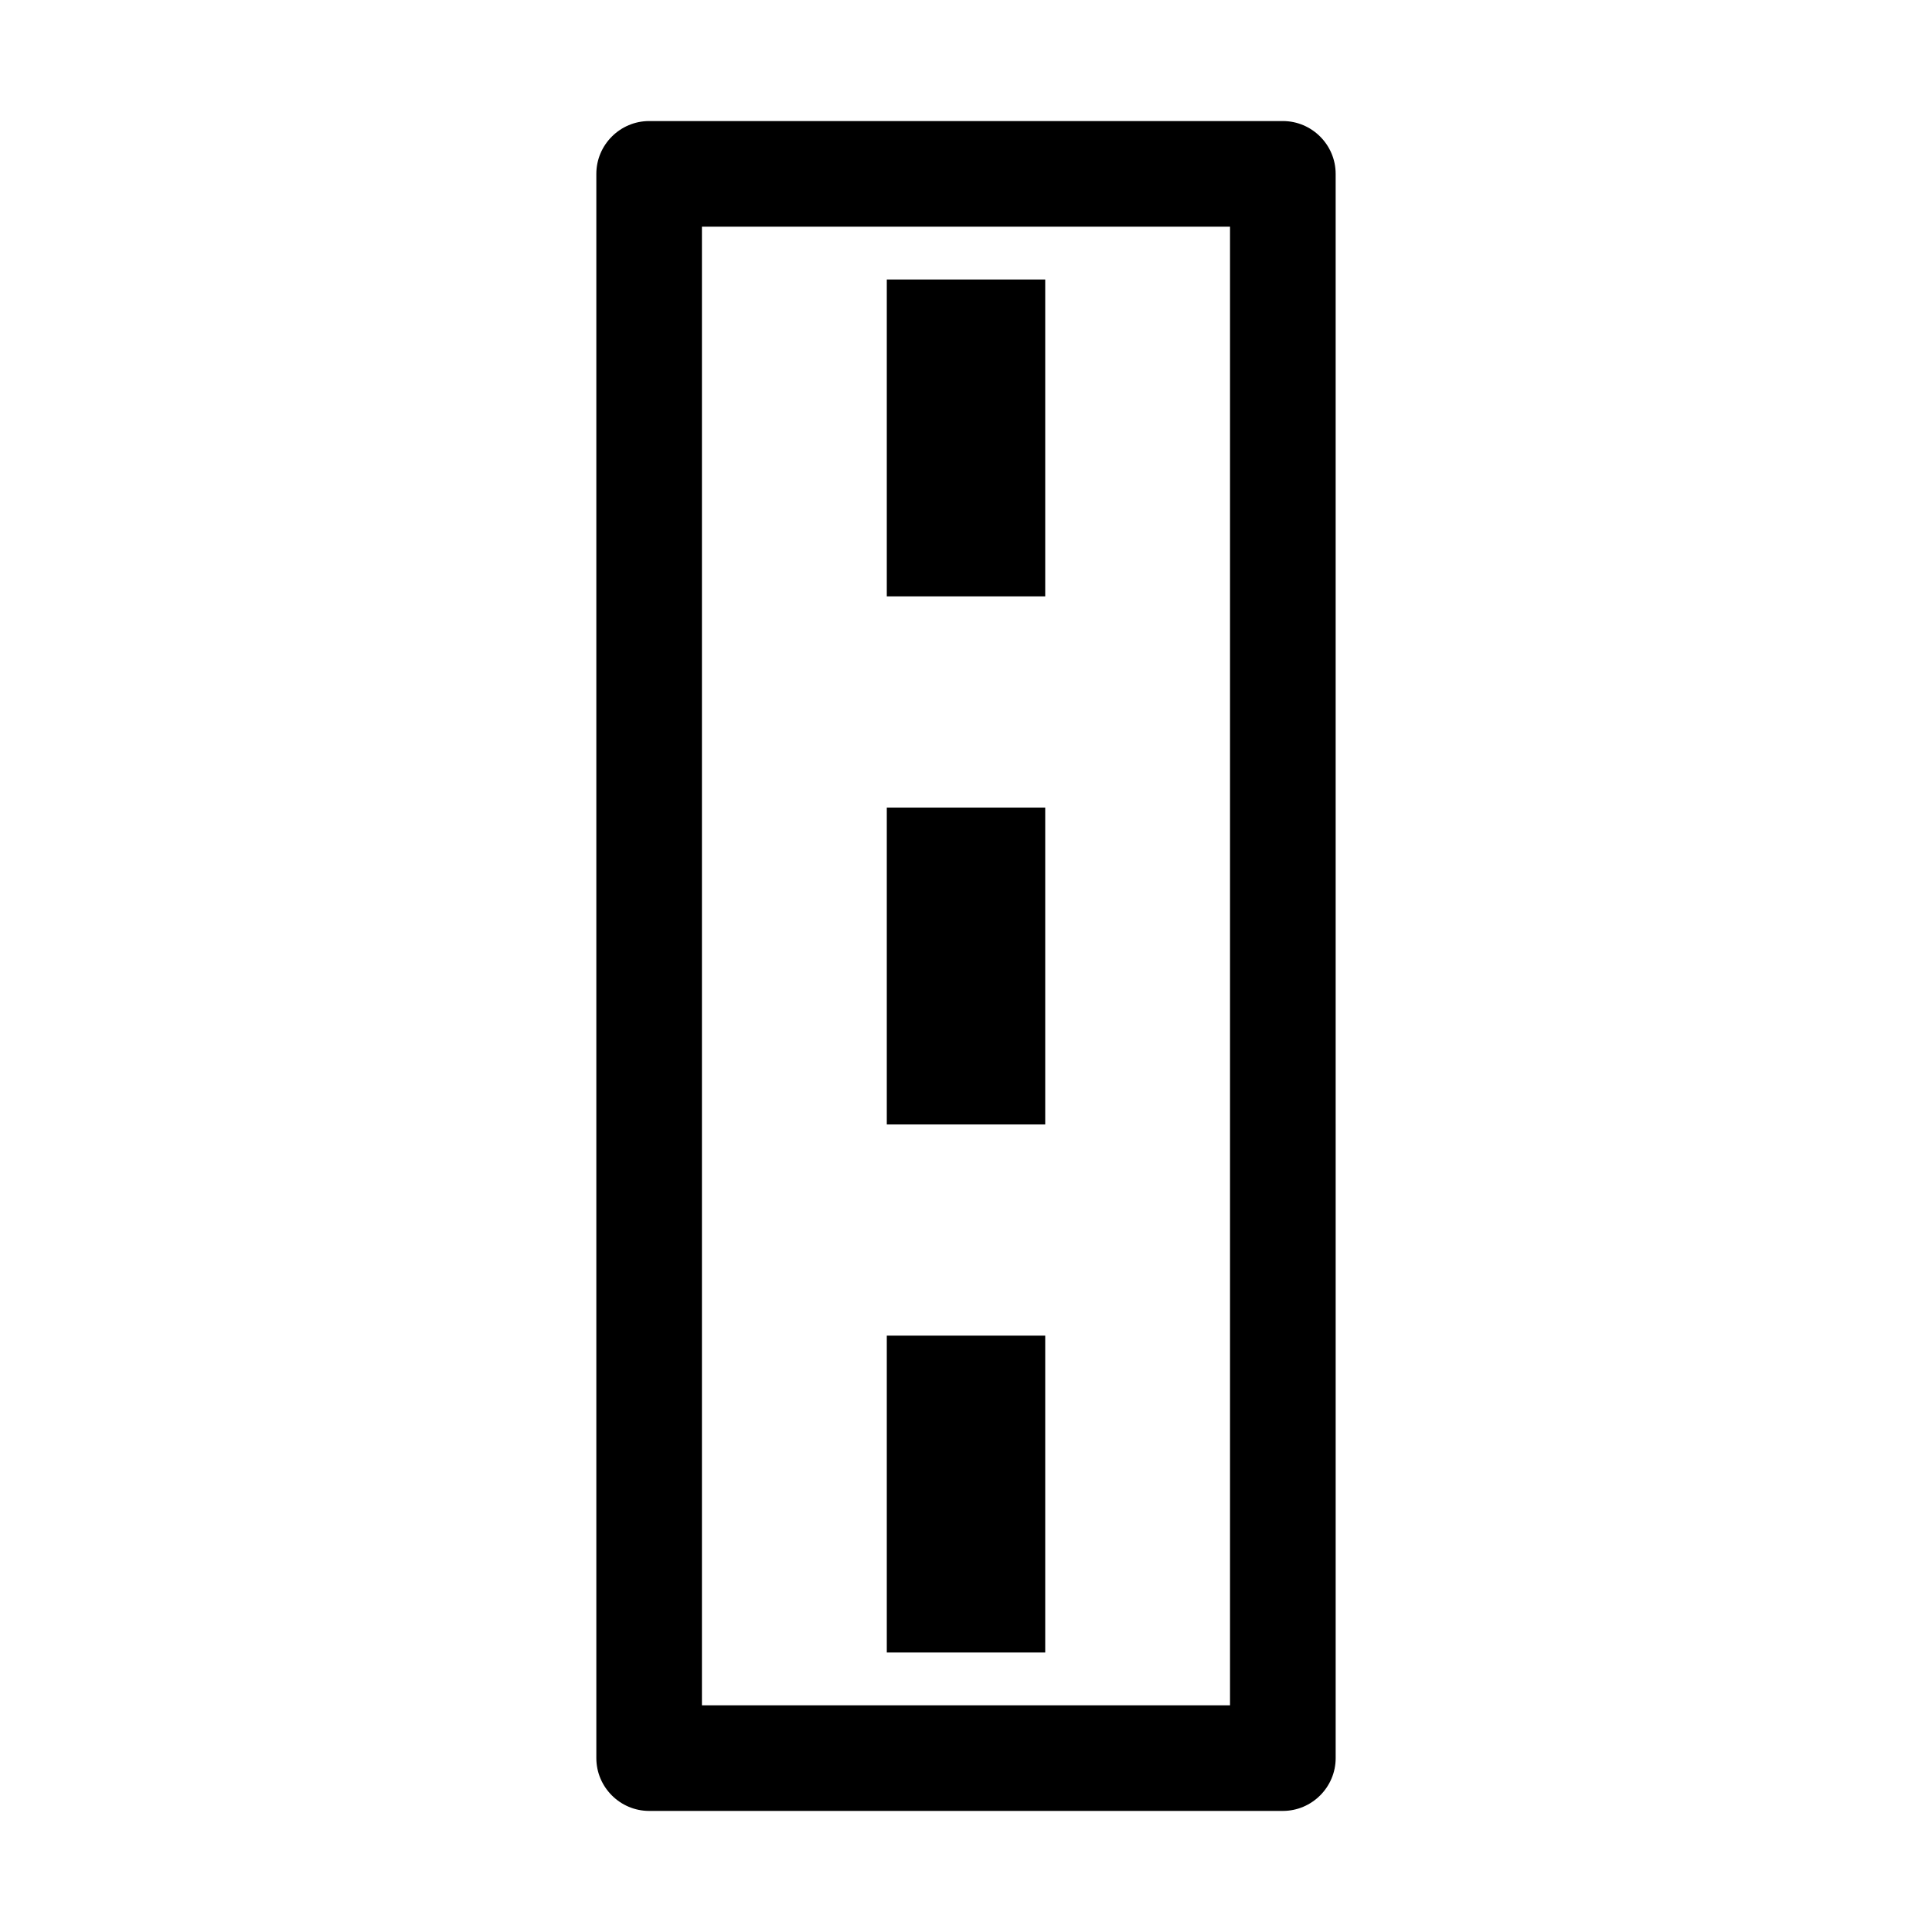
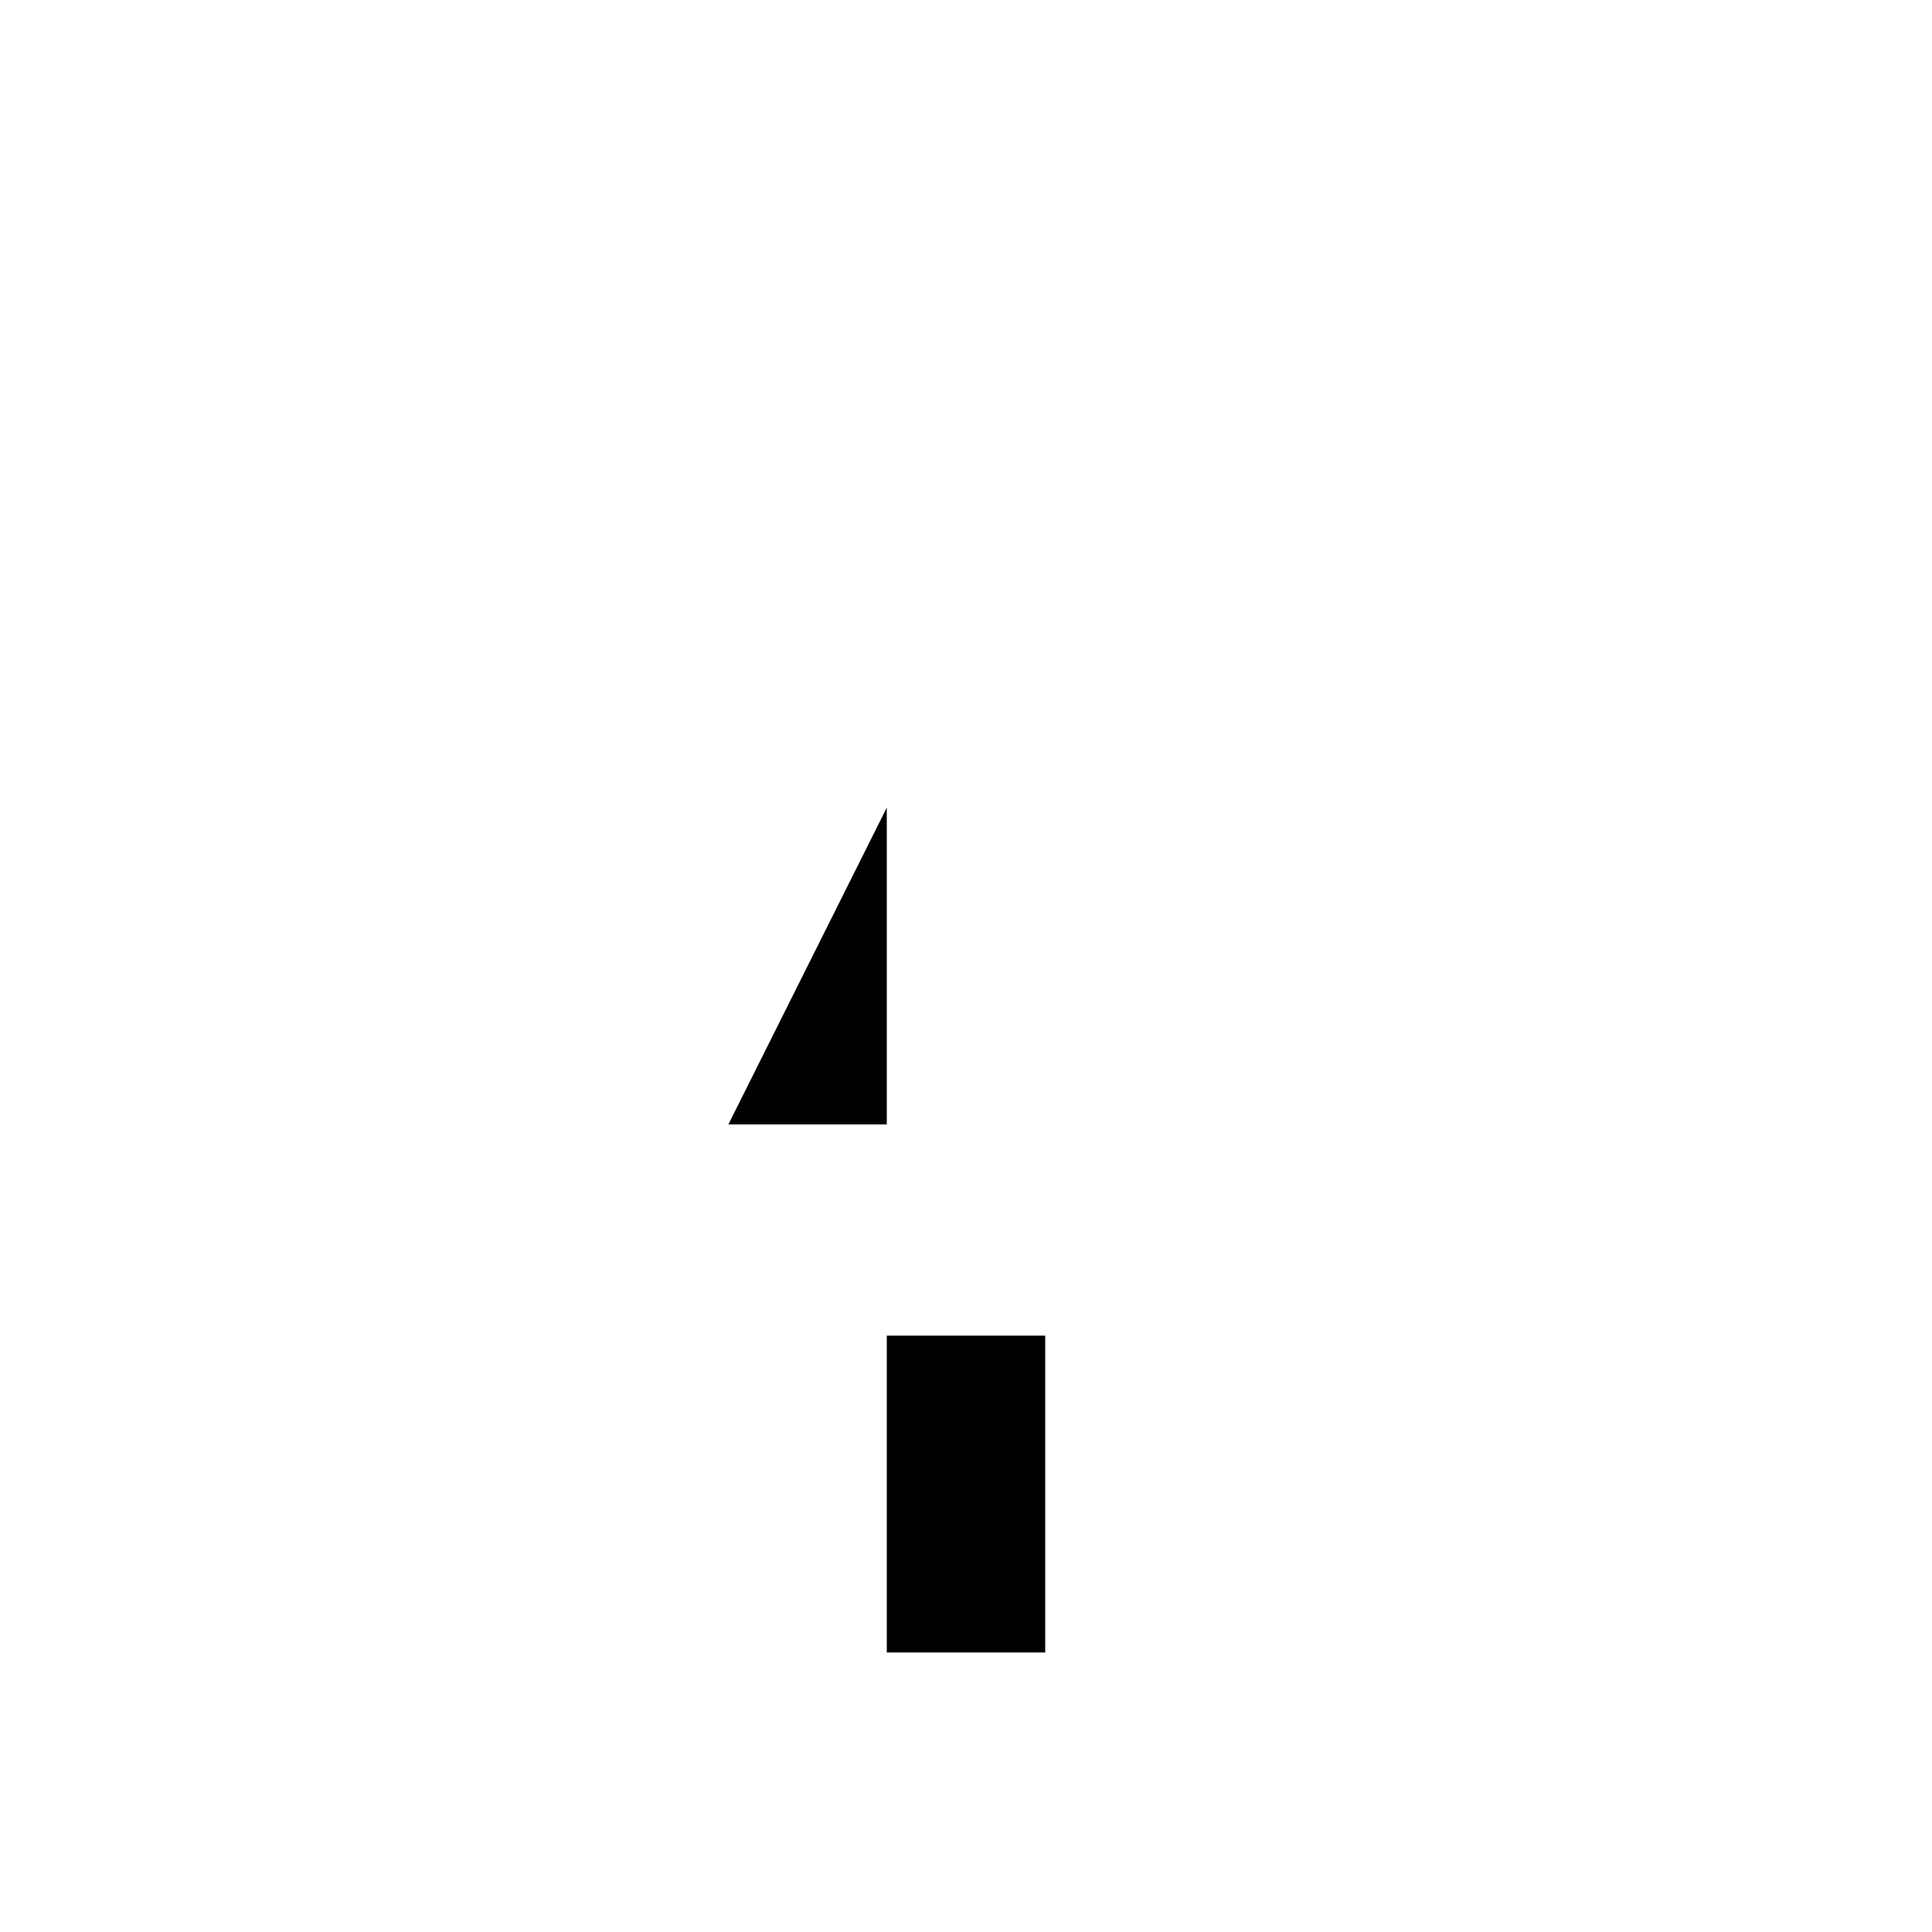
<svg xmlns="http://www.w3.org/2000/svg" fill="#000000" width="800px" height="800px" version="1.1" viewBox="144 144 512 512">
  <g>
-     <path d="m483.96 176.08h-167.93c-7.695 0-13.996 6.297-13.996 13.996v419.84c0 7.695 6.297 13.996 13.996 13.996h167.94c7.695 0 13.996-6.297 13.996-13.996l-0.004-419.84c0-7.699-6.297-13.996-13.996-13.996zm-13.992 419.84h-139.95v-391.85h139.95z" />
-     <path d="m379.01 218.07h41.984v83.969h-41.984z" />
-     <path d="m379.01 358.02h41.984v83.969h-41.984z" />
+     <path d="m379.01 358.02v83.969h-41.984z" />
    <path d="m379.01 497.96h41.984v83.969h-41.984z" />
  </g>
</svg>